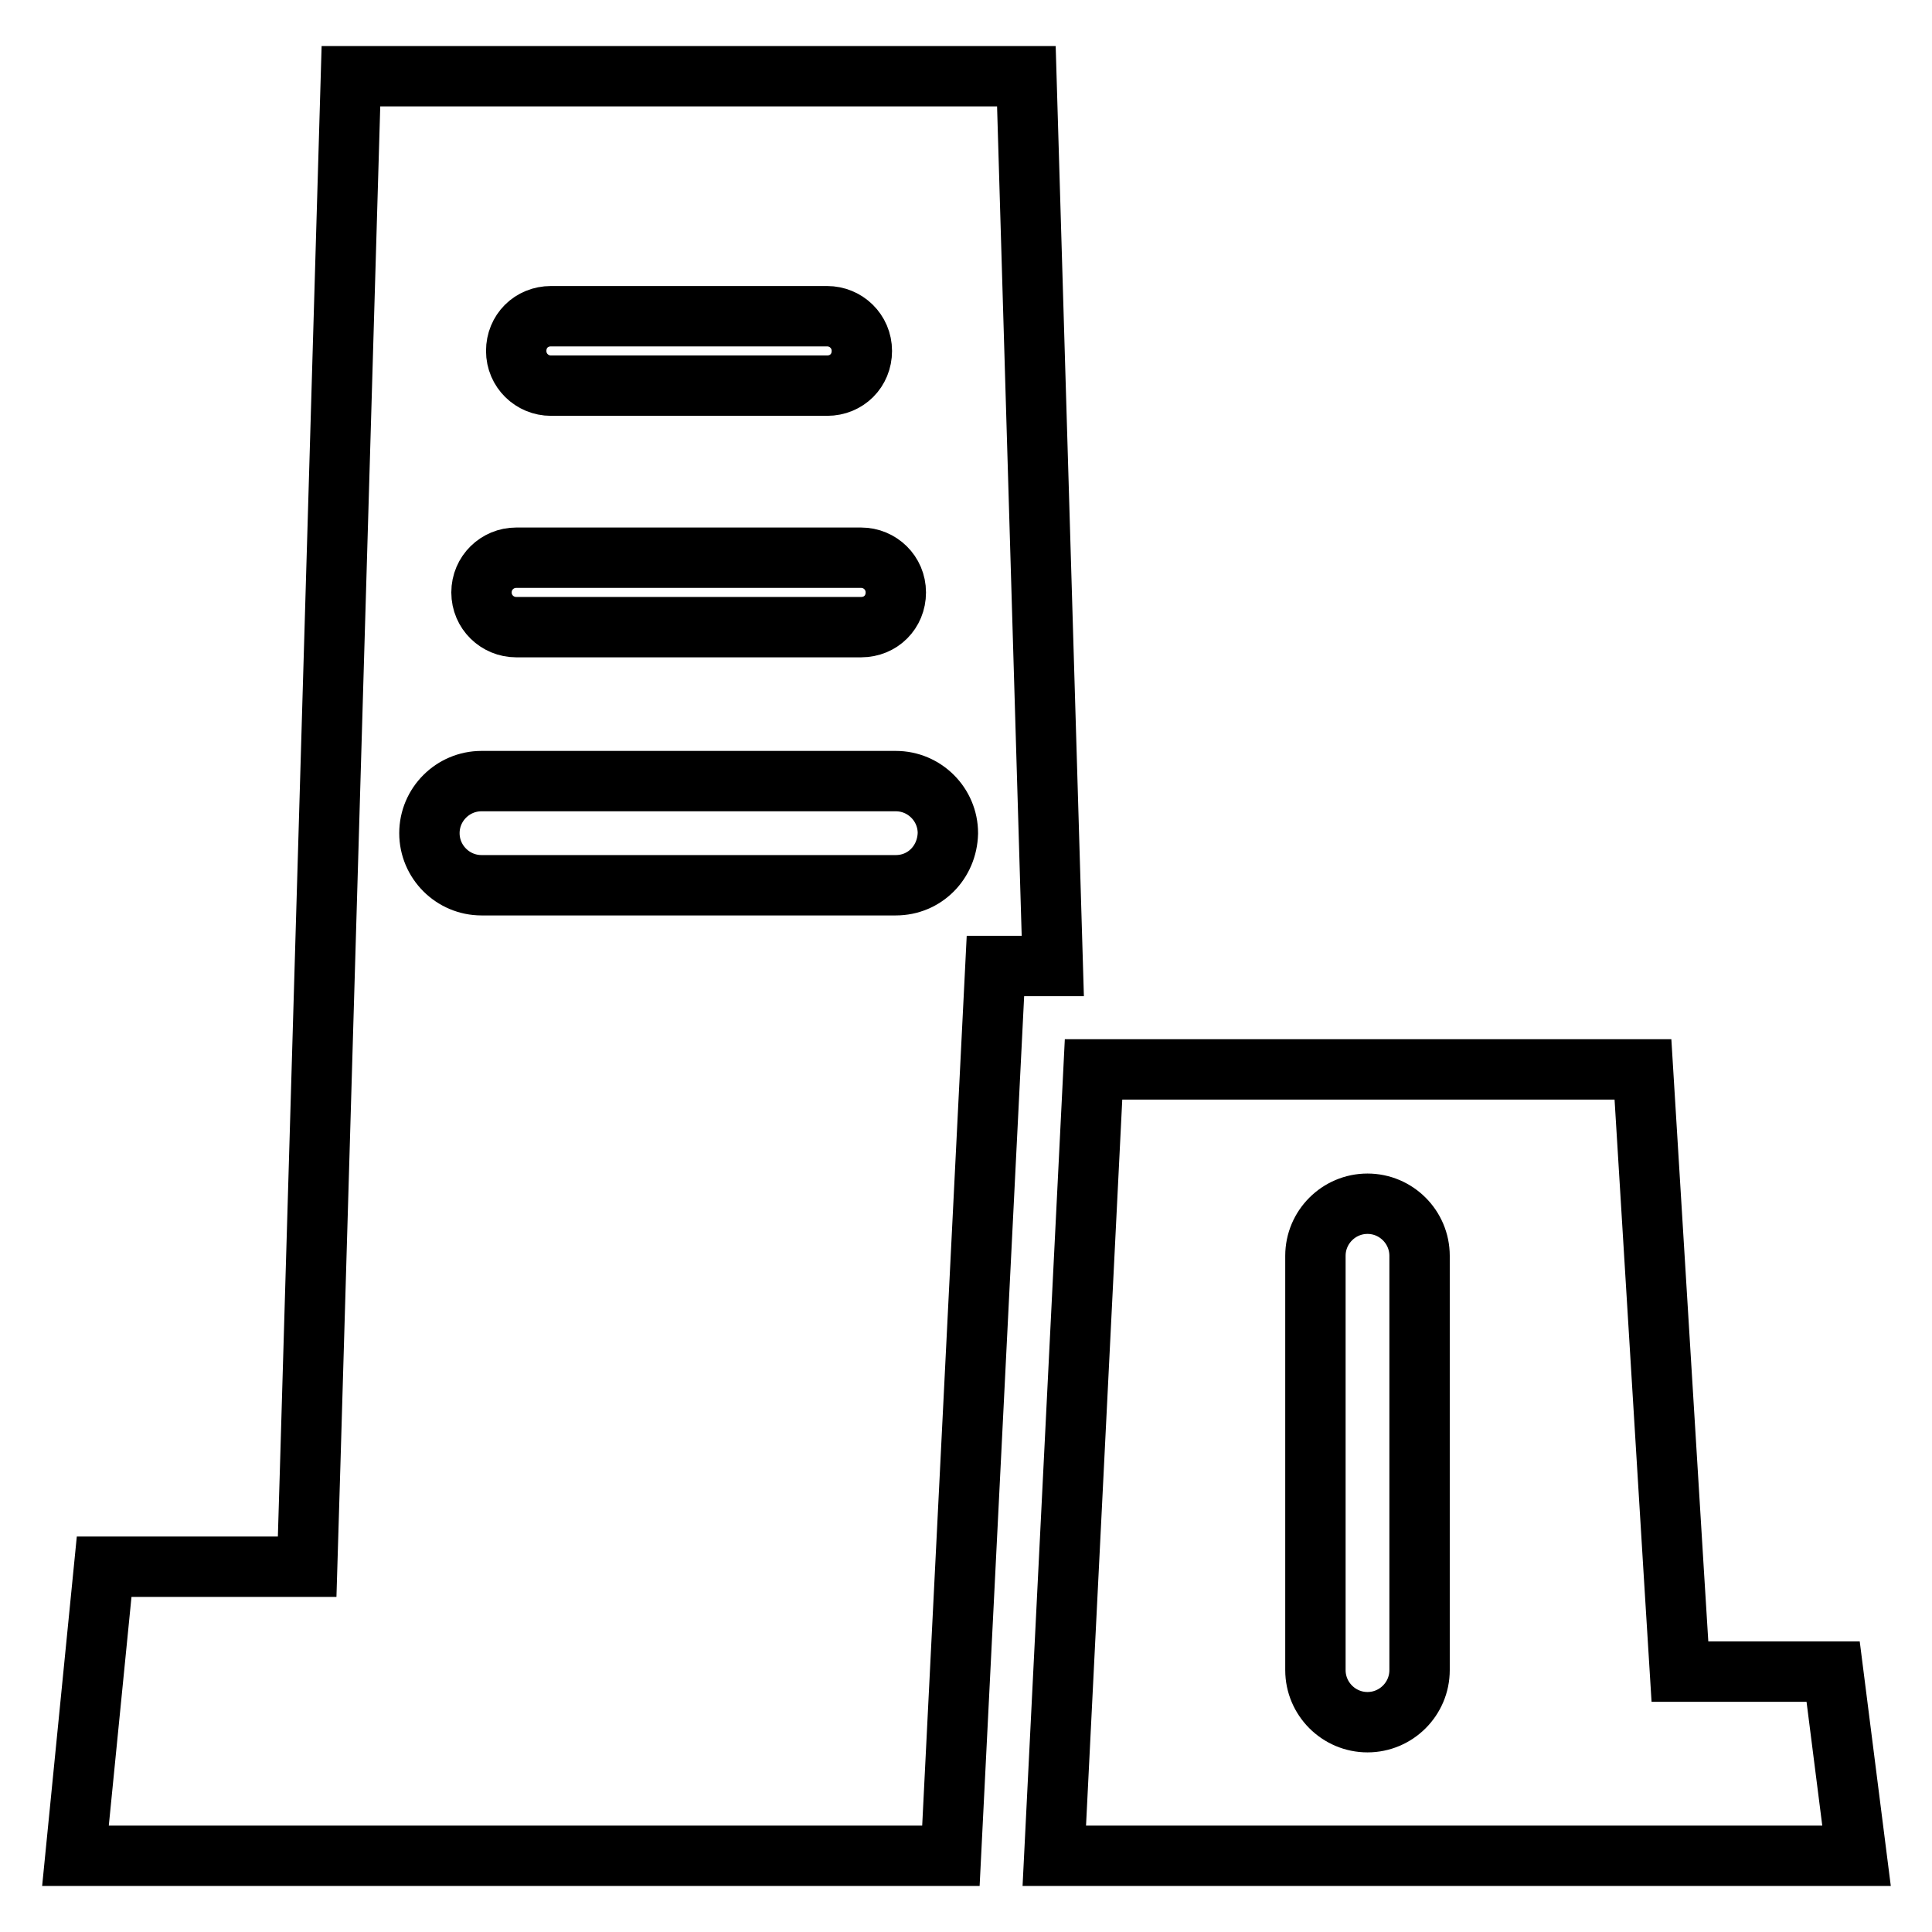
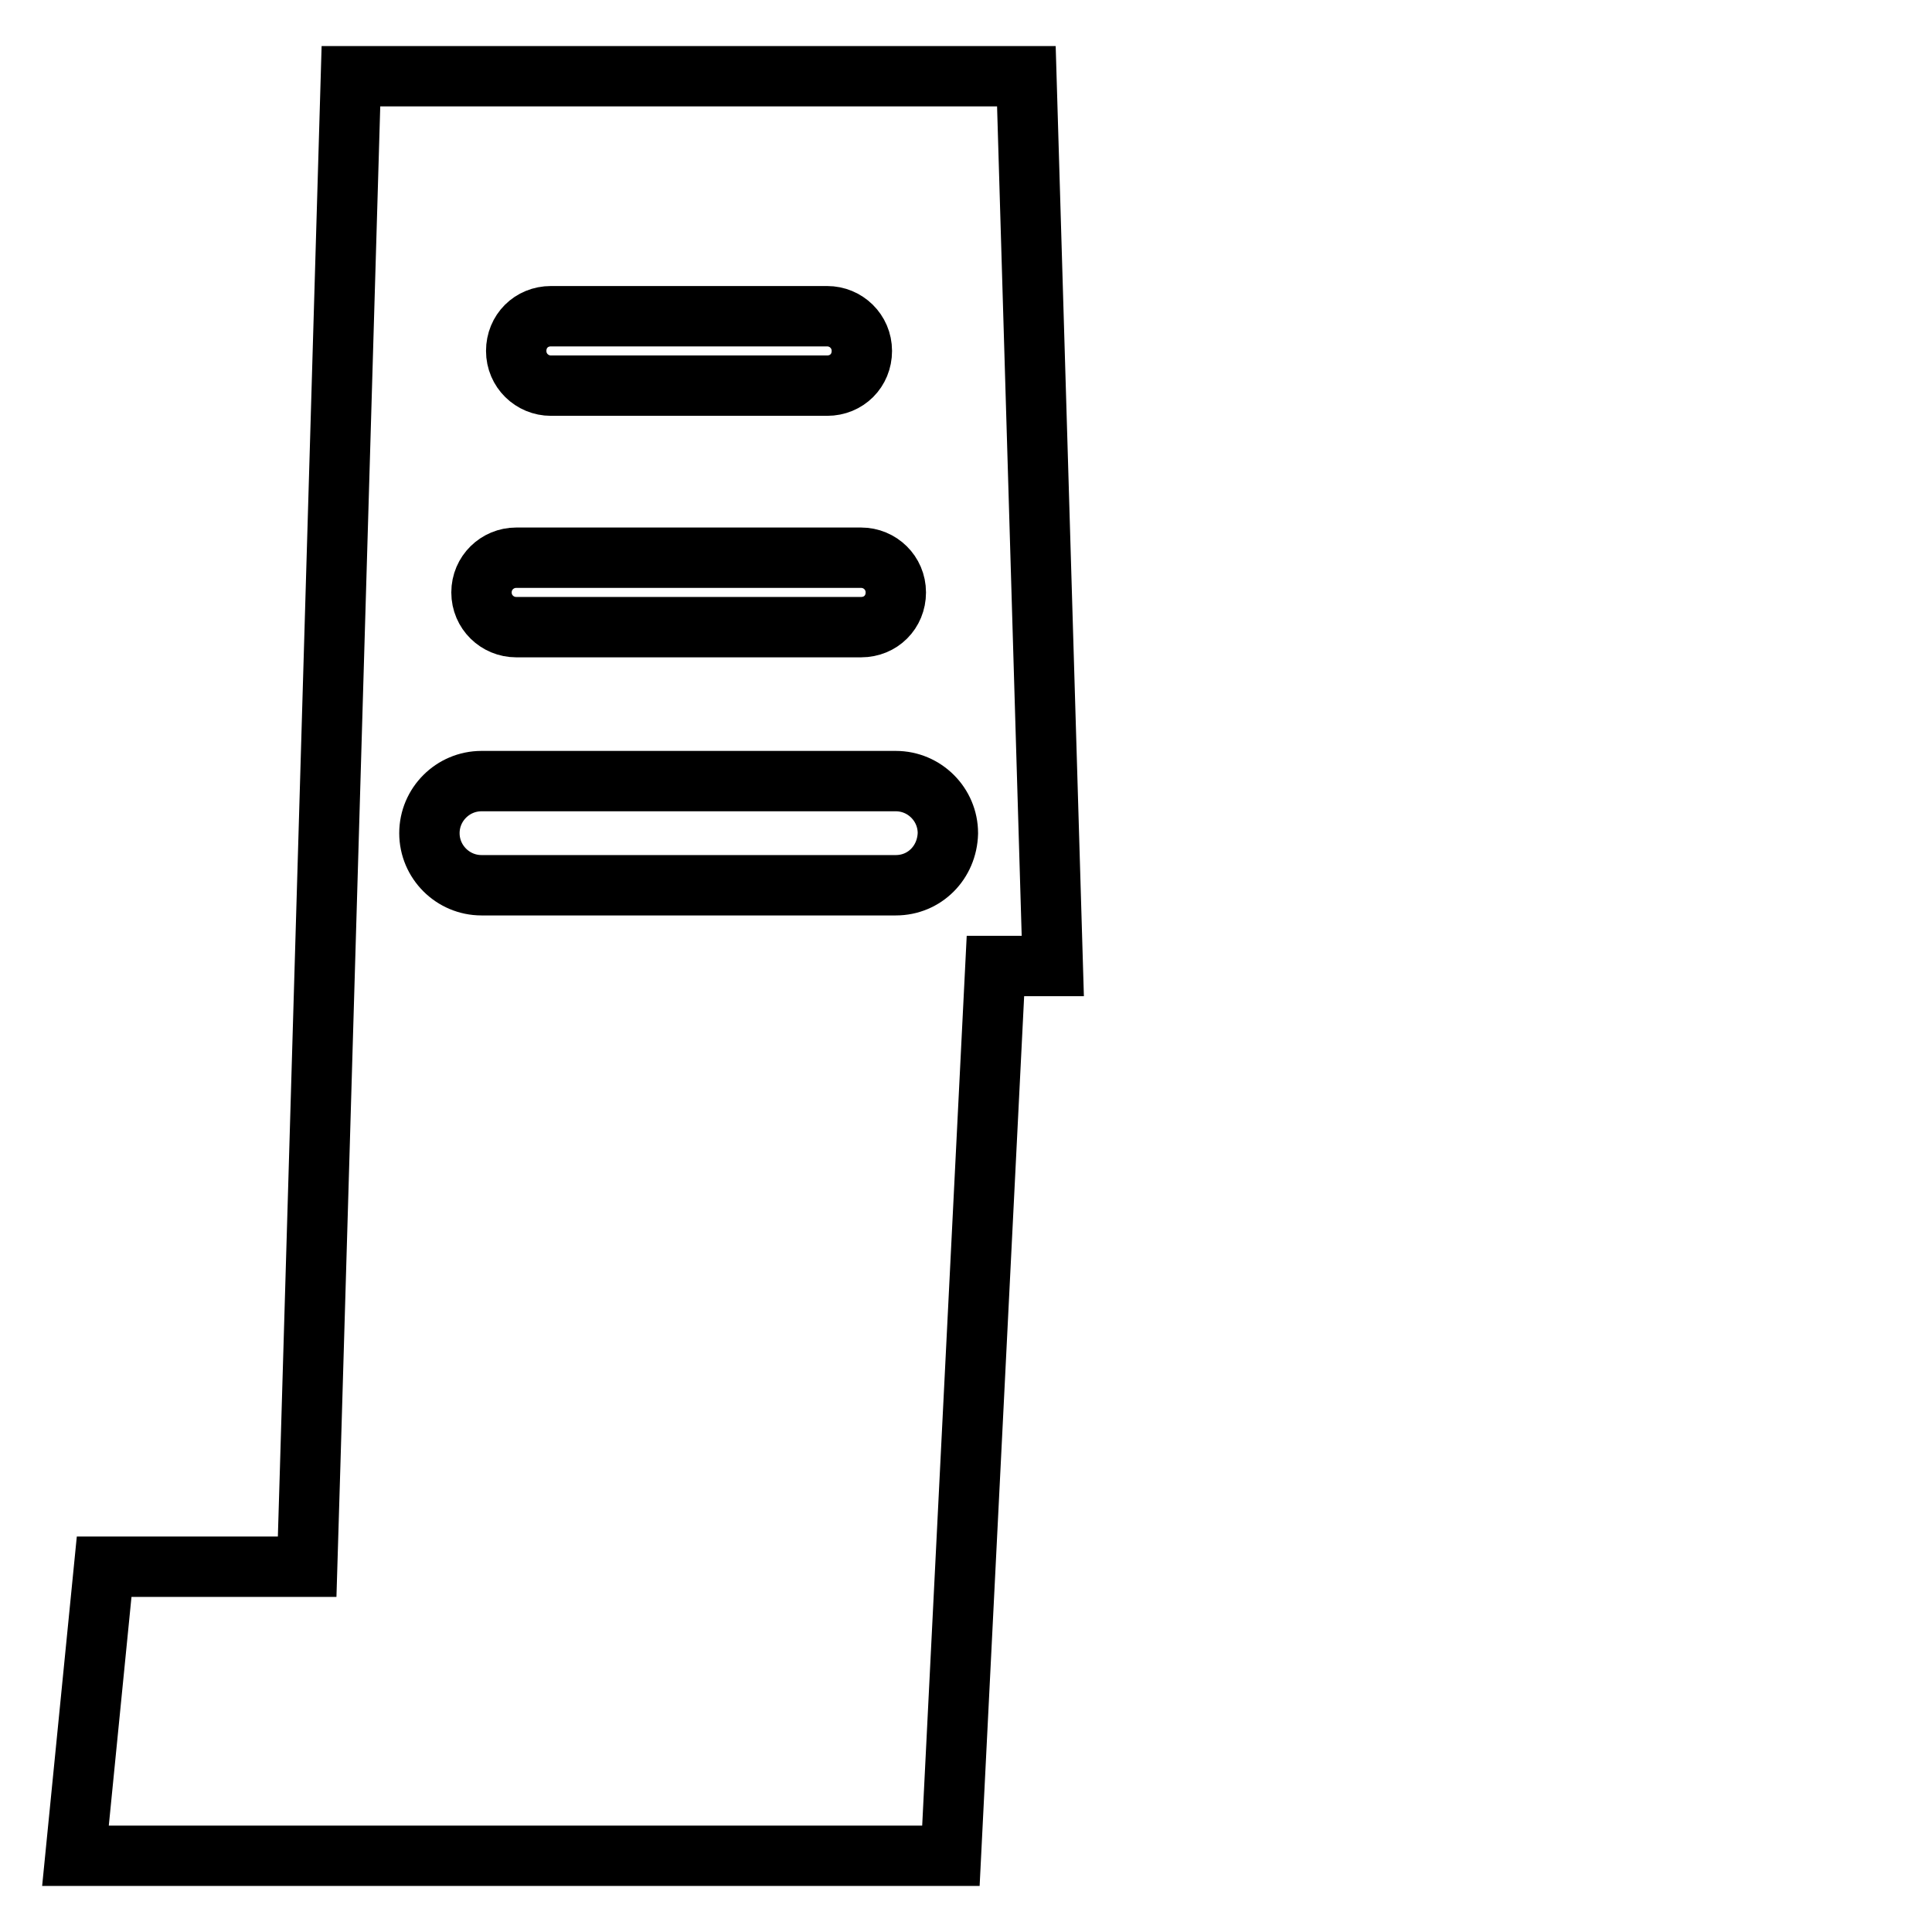
<svg xmlns="http://www.w3.org/2000/svg" version="1.1" x="0px" y="0px" viewBox="0 0 256 256" enable-background="new 0 0 256 256" xml:space="preserve">
  <g>
-     <path stroke-width="8" fill-opacity="0" stroke="#000000" d="M242.9,221.5h-20.3l-0.8-12.9l-4.1-66.9h-72.8l-5.2,104.2H246L242.9,221.5z M188.1,221.3 c0,3.8-3.1,6.9-6.9,6.9c-3.8,0-6.9-3.1-6.9-6.9v-54.9c0-3.8,3.1-6.9,6.9-6.9c3.8,0,6.9,3.1,6.9,6.9V221.3z" />
    <path stroke-width="8" fill-opacity="0" stroke="#000000" d="M136,10.1H46.5l-5.4,184.2l-0.4,13.3H13.8L10,245.9h116l5.9-117.9h7.6L136,10.1z M73,41.9h36.6 c2.5,0,4.6,2,4.6,4.6s-2,4.6-4.6,4.6H73c-2.5,0-4.6-2-4.6-4.6S70.4,41.9,73,41.9z M68.4,73.9h45.7c2.5,0,4.6,2,4.6,4.6 s-2,4.6-4.6,4.6H68.4c-2.5,0-4.6-2-4.6-4.6S65.9,73.9,68.4,73.9z M118.7,117.3H63.8c-3.8,0-6.9-3.1-6.9-6.9c0-3.8,3.1-6.9,6.9-6.9 h54.9c3.8,0,6.9,3.1,6.9,6.9C125.5,114.3,122.5,117.3,118.7,117.3z" />
  </g>
</svg>